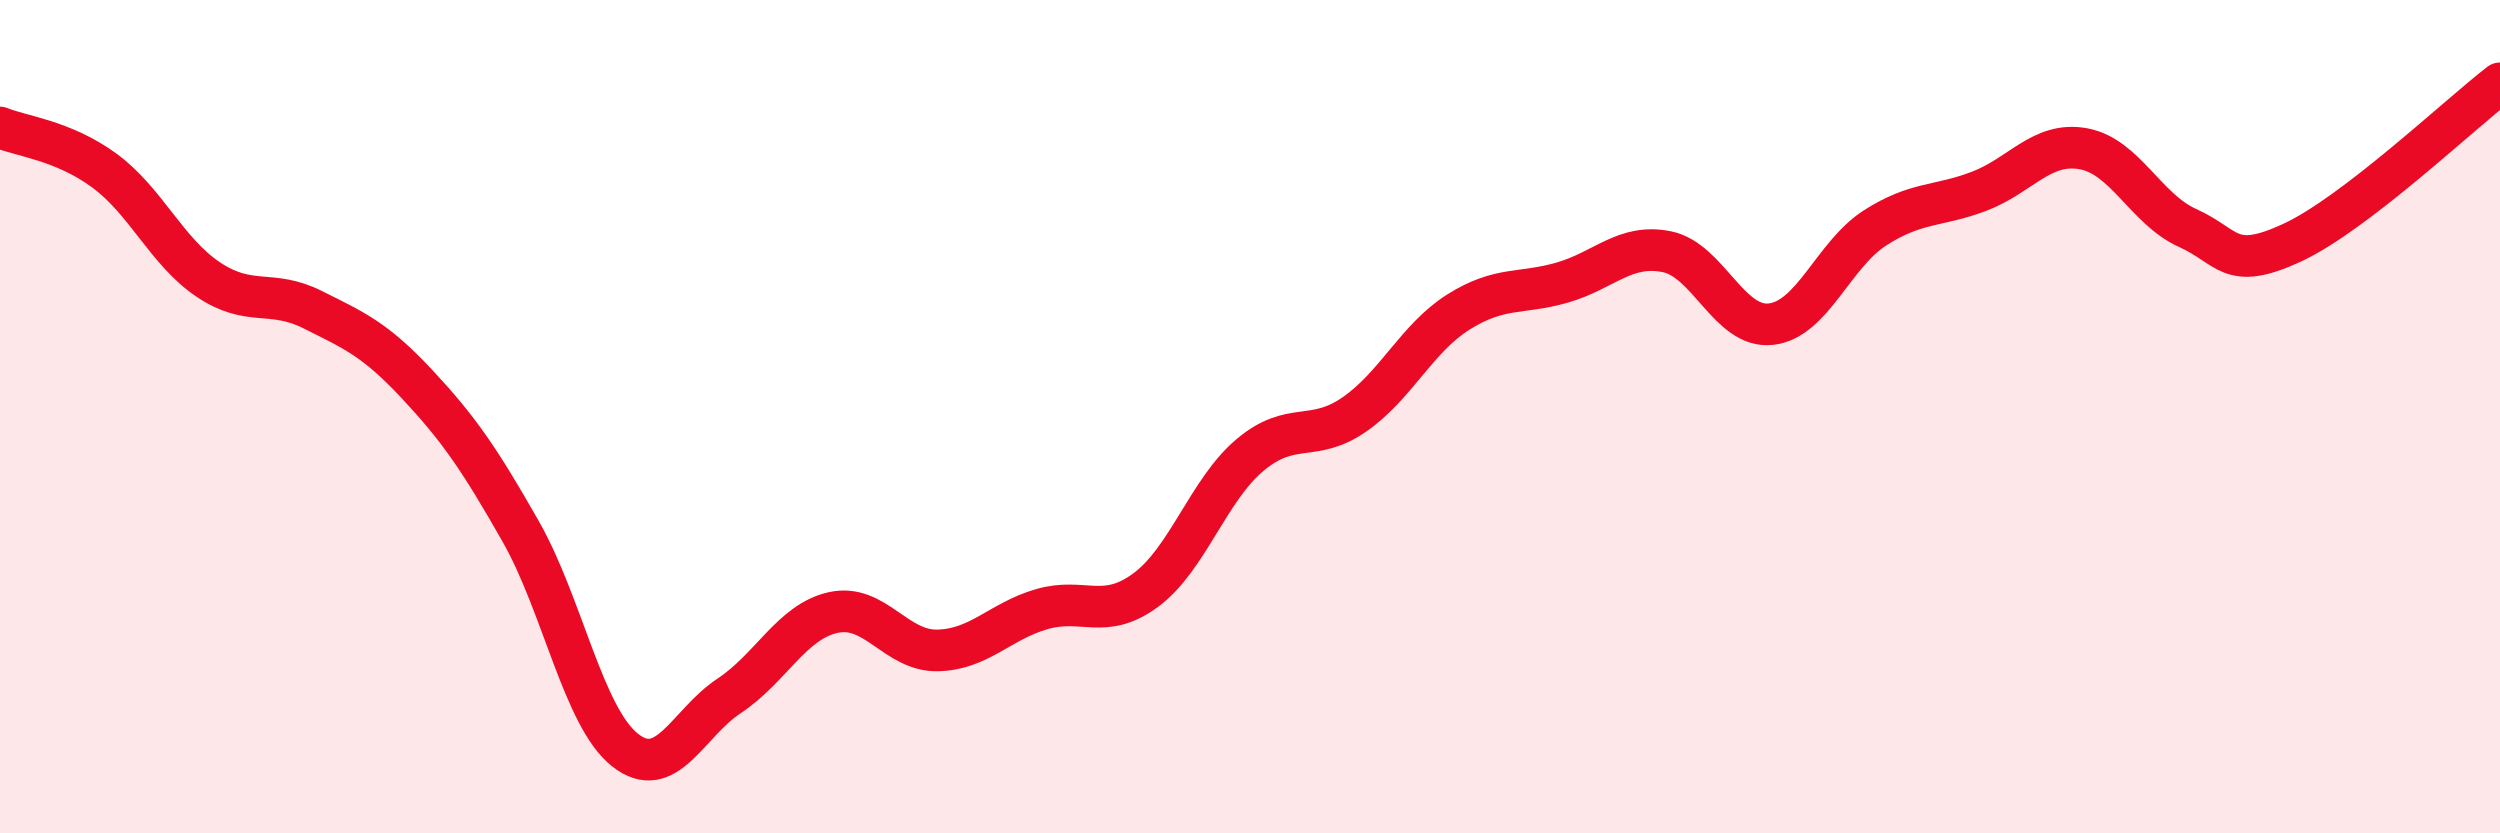
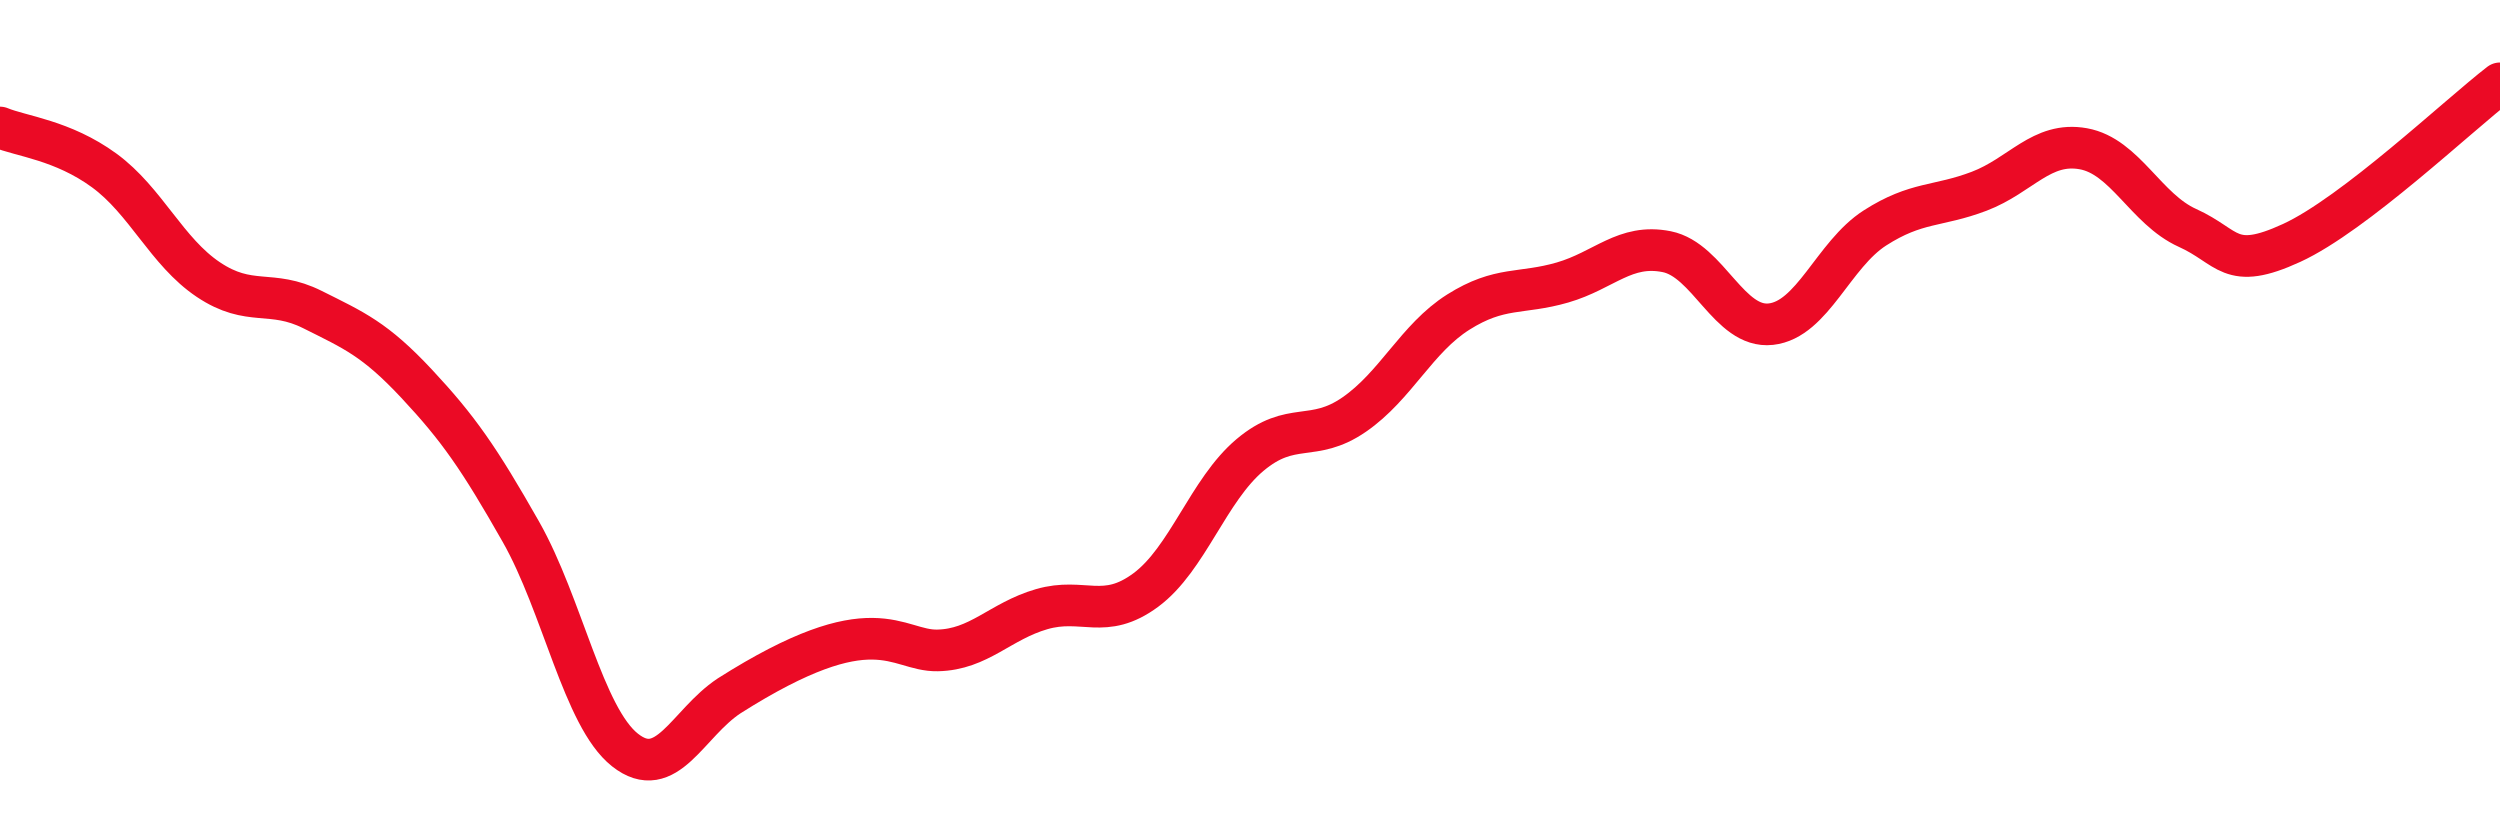
<svg xmlns="http://www.w3.org/2000/svg" width="60" height="20" viewBox="0 0 60 20">
-   <path d="M 0,3.06 C 0.5,3.27 1.5,3.36 2.5,4.09 C 3.5,4.82 4,6.04 5,6.71 C 6,7.38 6.5,6.93 7.5,7.43 C 8.5,7.93 9,8.14 10,9.21 C 11,10.28 11.5,11 12.5,12.76 C 13.5,14.52 14,17.21 15,18 C 16,18.79 16.5,17.36 17.5,16.7 C 18.5,16.04 19,14.92 20,14.7 C 21,14.48 21.5,15.63 22.5,15.61 C 23.5,15.59 24,14.91 25,14.62 C 26,14.33 26.5,14.9 27.5,14.16 C 28.5,13.42 29,11.76 30,10.92 C 31,10.08 31.5,10.64 32.5,9.95 C 33.5,9.26 34,8.12 35,7.49 C 36,6.86 36.5,7.07 37.5,6.78 C 38.5,6.49 39,5.84 40,6.04 C 41,6.24 41.5,7.89 42.5,7.78 C 43.5,7.67 44,6.11 45,5.47 C 46,4.83 46.5,4.97 47.5,4.59 C 48.5,4.21 49,3.39 50,3.57 C 51,3.75 51.5,5.02 52.5,5.47 C 53.5,5.92 53.5,6.52 55,5.83 C 56.5,5.14 59,2.77 60,2L60 20L0 20Z" fill="#EB0A25" opacity="0.1" stroke-linecap="round" stroke-linejoin="round" />
-   <path d="M 0,3.06 C 0.5,3.27 1.5,3.36 2.5,4.09 C 3.5,4.82 4,6.04 5,6.71 C 6,7.38 6.5,6.93 7.5,7.43 C 8.5,7.93 9,8.14 10,9.21 C 11,10.28 11.5,11 12.5,12.76 C 13.5,14.52 14,17.21 15,18 C 16,18.79 16.5,17.36 17.5,16.7 C 18.5,16.04 19,14.92 20,14.7 C 21,14.48 21.5,15.63 22.5,15.61 C 23.5,15.59 24,14.91 25,14.62 C 26,14.33 26.5,14.9 27.5,14.16 C 28.5,13.42 29,11.76 30,10.92 C 31,10.08 31.5,10.64 32.5,9.95 C 33.5,9.26 34,8.12 35,7.49 C 36,6.86 36.5,7.07 37.5,6.78 C 38.5,6.49 39,5.84 40,6.04 C 41,6.24 41.5,7.89 42.5,7.78 C 43.5,7.67 44,6.11 45,5.47 C 46,4.83 46.5,4.97 47.5,4.59 C 48.5,4.21 49,3.39 50,3.57 C 51,3.75 51.5,5.02 52.5,5.47 C 53.5,5.92 53.5,6.52 55,5.83 C 56.5,5.14 59,2.77 60,2" stroke="#EB0A25" stroke-width="1" fill="none" stroke-linecap="round" stroke-linejoin="round" />
+   <path d="M 0,3.06 C 0.5,3.27 1.5,3.36 2.5,4.09 C 3.5,4.82 4,6.04 5,6.71 C 6,7.38 6.5,6.93 7.5,7.43 C 8.5,7.93 9,8.14 10,9.21 C 11,10.28 11.5,11 12.5,12.76 C 13.5,14.52 14,17.21 15,18 C 16,18.79 16.5,17.36 17.5,16.7 C 21,14.48 21.5,15.63 22.5,15.61 C 23.5,15.59 24,14.91 25,14.62 C 26,14.33 26.5,14.9 27.5,14.16 C 28.5,13.42 29,11.76 30,10.92 C 31,10.08 31.5,10.64 32.5,9.95 C 33.5,9.26 34,8.12 35,7.49 C 36,6.86 36.5,7.07 37.5,6.78 C 38.5,6.49 39,5.84 40,6.04 C 41,6.24 41.5,7.89 42.5,7.78 C 43.5,7.67 44,6.11 45,5.47 C 46,4.83 46.5,4.97 47.5,4.59 C 48.5,4.21 49,3.39 50,3.57 C 51,3.75 51.5,5.02 52.5,5.47 C 53.5,5.92 53.5,6.52 55,5.83 C 56.5,5.14 59,2.77 60,2" stroke="#EB0A25" stroke-width="1" fill="none" stroke-linecap="round" stroke-linejoin="round" />
</svg>